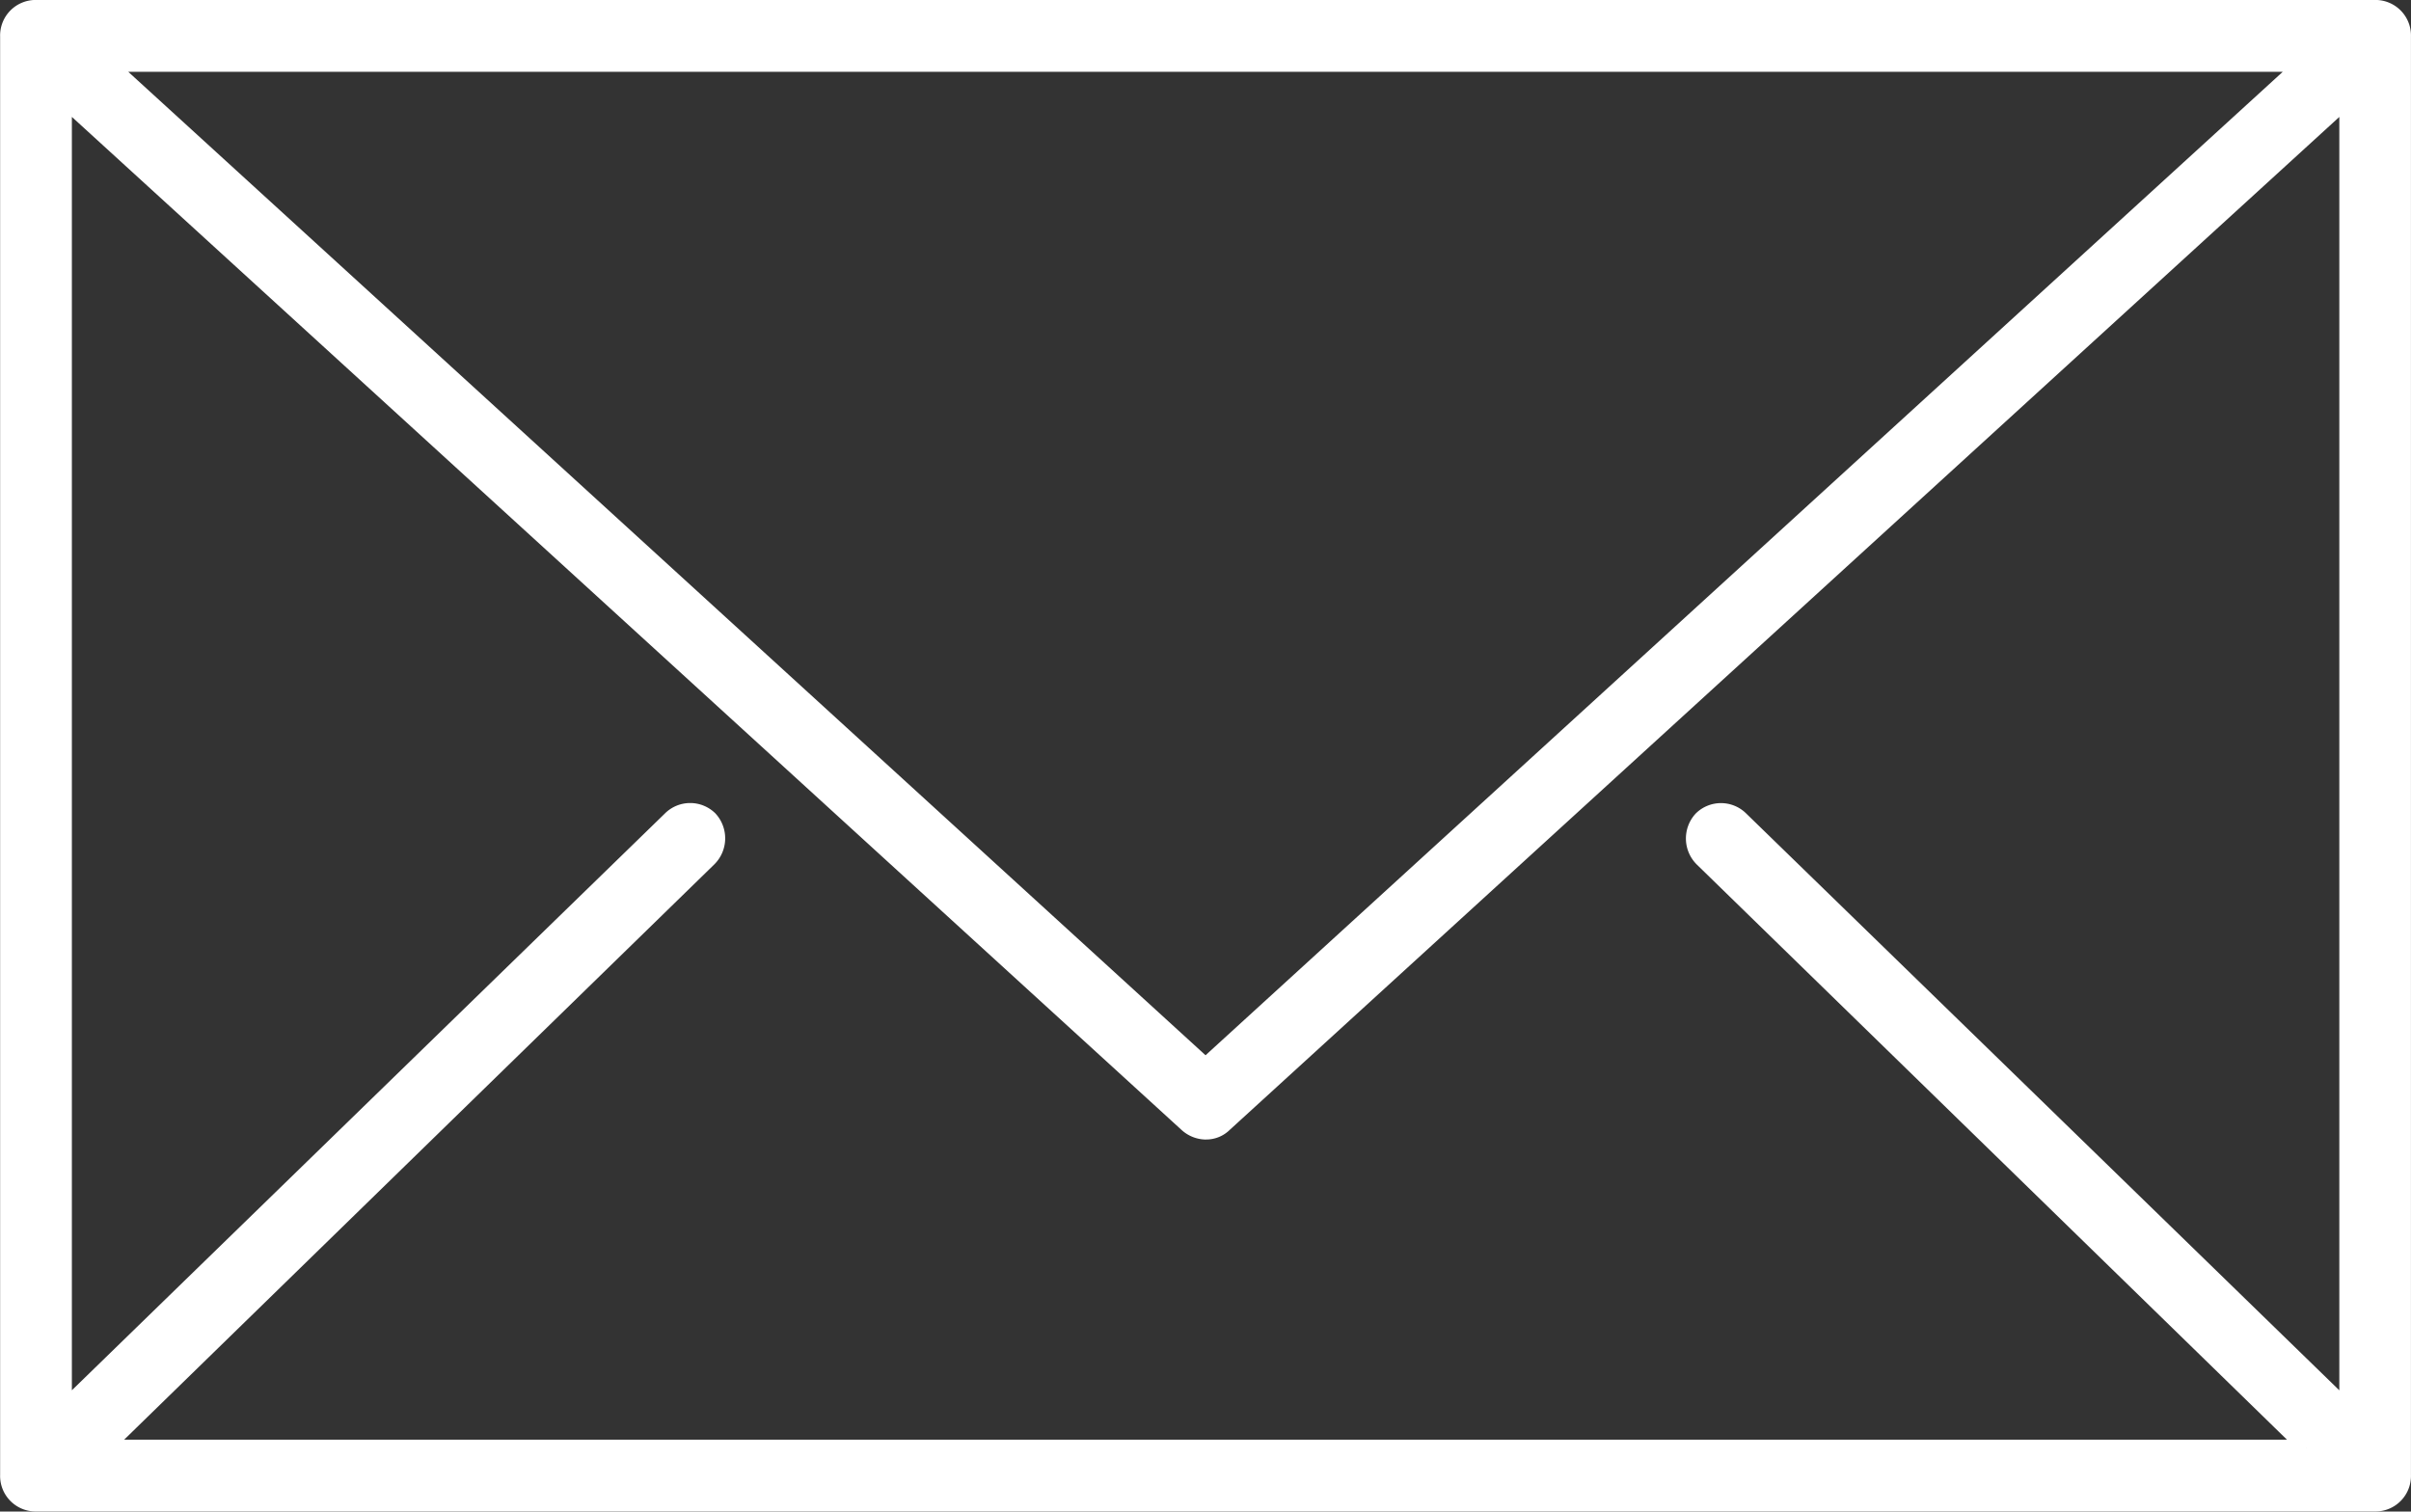
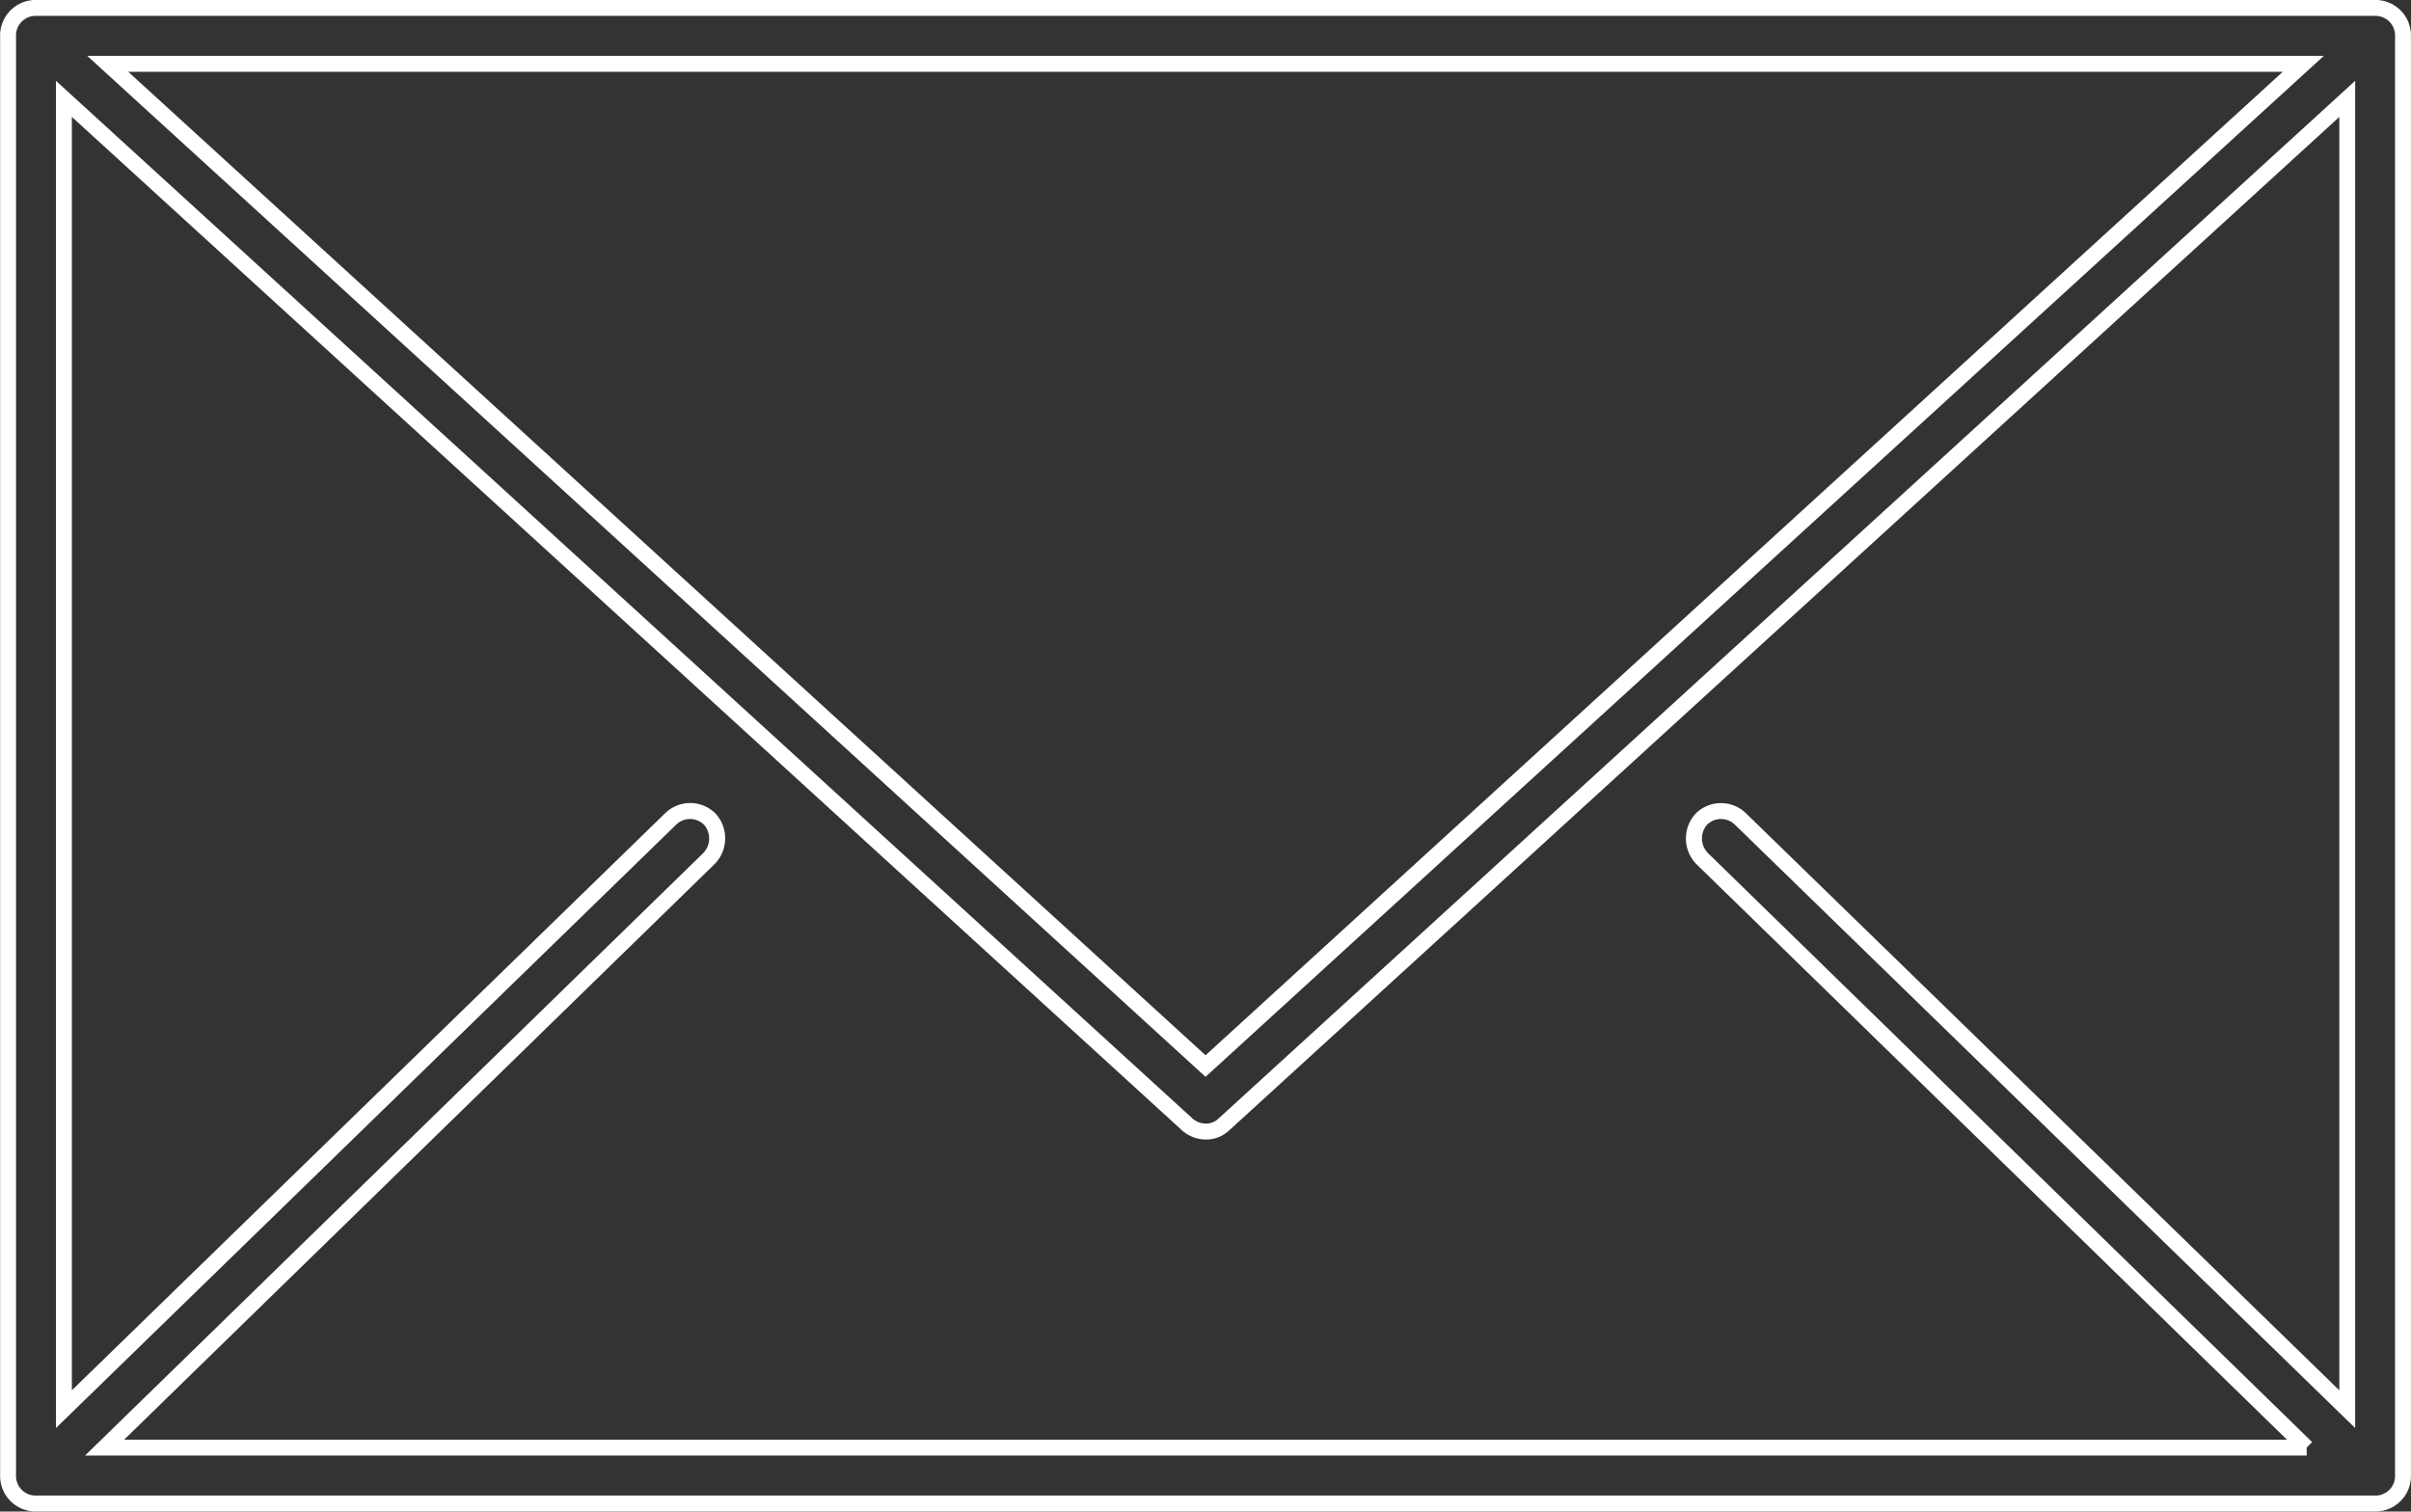
<svg xmlns="http://www.w3.org/2000/svg" width="60.582" height="37.985" viewBox="0 0 60.582 37.985">
  <rect x="0" y="0" width="60.582" height="37.985" fill="#333333" stroke="none" />
  <g transform="translate(-1119.3 -4501.346)">
-     <path d="M7.7,23.148H66.5a.689.689,0,0,1,.689.716V60.017a.689.689,0,0,1-.689.716H7.7a.689.689,0,0,1-.689-.716V23.864a.689.689,0,0,1,.689-.716Zm57.068,36.18-15.182-14.8a.725.725,0,0,1-.027-.992.7.7,0,0,1,.992,0L65.787,58.362V25.433L37.569,51.2a.682.682,0,0,1-.938,0L8.414,25.433V58.362L23.653,43.538a.7.7,0,0,1,.992,0,.725.725,0,0,1-.027.992L9.436,59.328H64.768ZM9.515,24.553,37.1,49.739,64.682,24.553Z" transform="translate(1112.492 4478.397)" fill="#fff" />
    <path d="M7.7,22.948H66.5a.893.893,0,0,1,.889.916V60.017a.893.893,0,0,1-.889.916H7.7a.893.893,0,0,1-.889-.916V23.864A.893.893,0,0,1,7.7,22.948ZM66.5,60.533a.492.492,0,0,0,.489-.516V23.864a.492.492,0,0,0-.489-.516H7.7a.492.492,0,0,0-.489.516V60.017a.492.492,0,0,0,.489.516ZM9,24.353H65.2L37.1,50.01Zm55.168.4H10.03L37.1,49.468ZM8.214,24.98,36.766,51.051a.515.515,0,0,0,.344.134.444.444,0,0,0,.317-.128l.007-.006L65.987,24.98V58.836L50.409,43.681a.5.5,0,0,0-.708-.006.527.527,0,0,0,.024.713l15.18,14.8-.136.14v.2H8.944l15.534-15.14a.527.527,0,0,0,.022-.711.5.5,0,0,0-.706,0L8.214,58.836Zm28.9,26.606a.916.916,0,0,1-.613-.238L8.614,25.887v32l14.9-14.494a.9.9,0,0,1,1.273,0l.007.008a.921.921,0,0,1-.035,1.268L9.928,59.128H64.273L49.443,44.674a.921.921,0,0,1-.036-1.27l.007-.008a.9.9,0,0,1,1.275,0l14.9,14.492v-32L37.707,51.344A.842.842,0,0,1,37.111,51.585Z" transform="translate(1112.492 4478.397)" fill="#fff" />
  </g>
</svg>